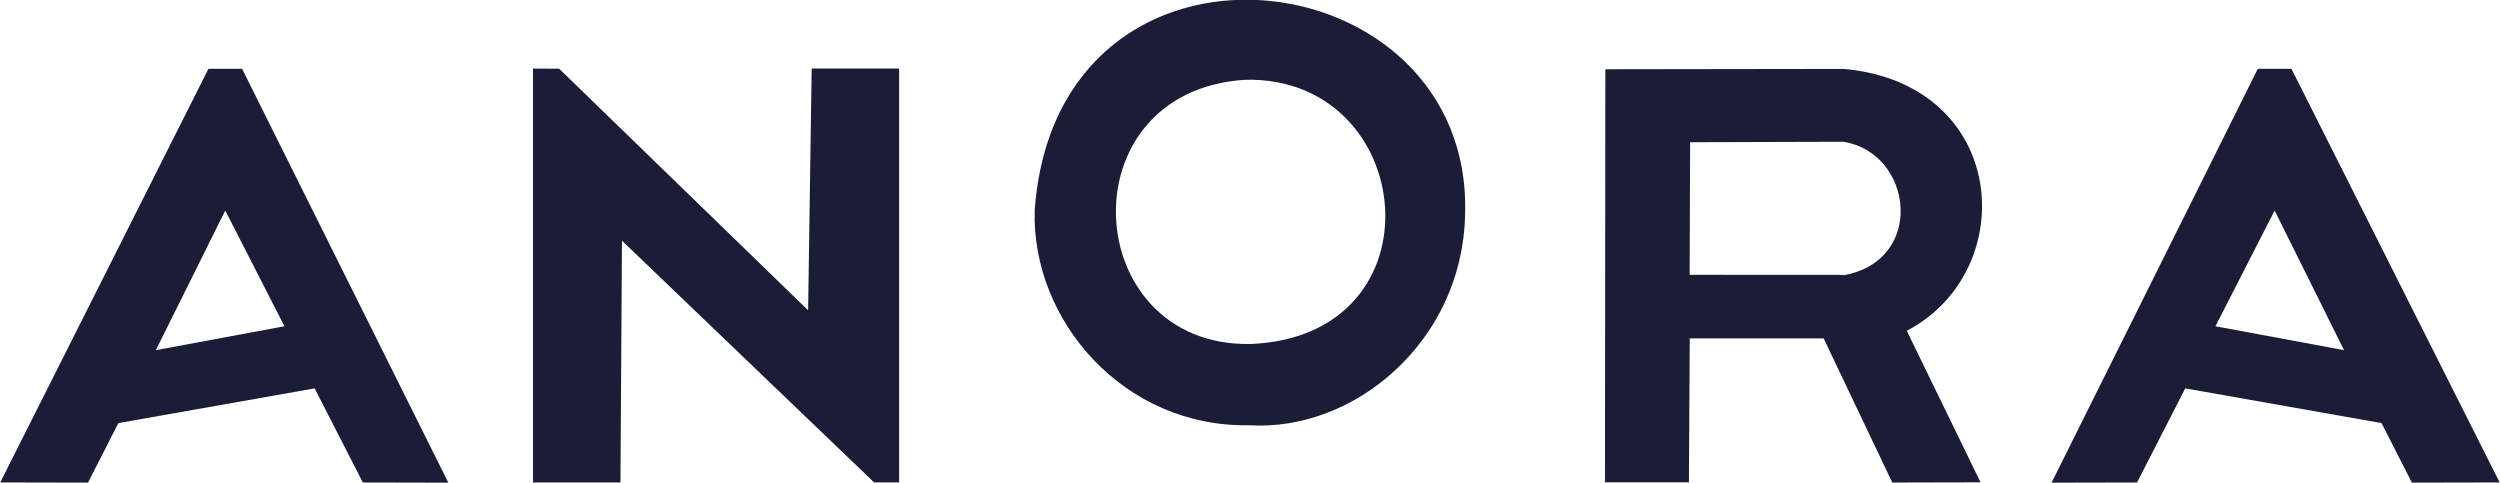
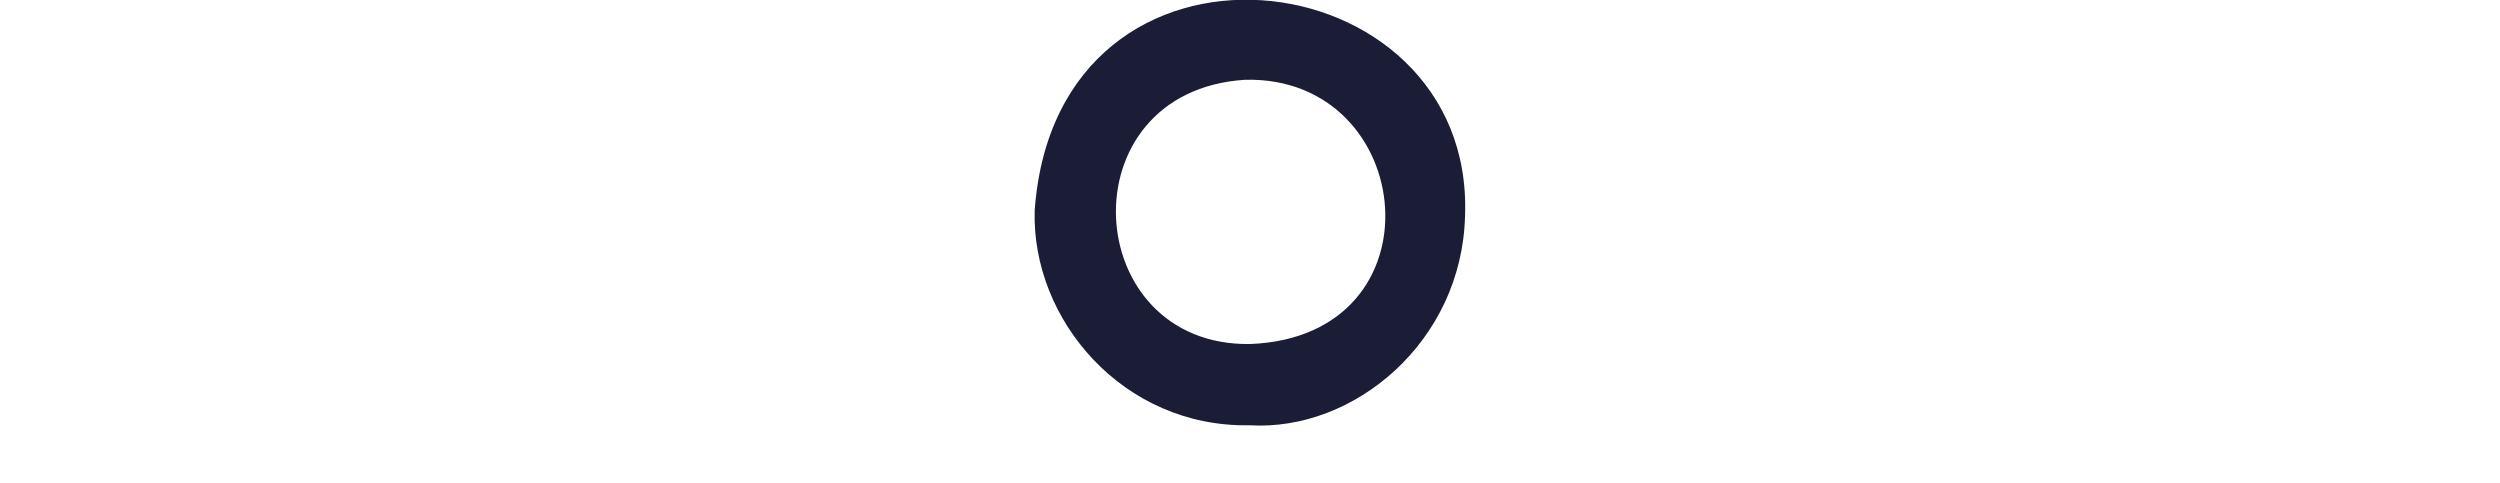
<svg xmlns="http://www.w3.org/2000/svg" version="1.1" id="svg2" viewBox="0 0 1400 270.518" height="76.346mm" width="395.111mm">
  <defs id="defs4" />
  <g transform="translate(327.953,-390.922)" id="layer1">
    <g style="fill:#1b1d36;fill-opacity:1" transform="matrix(1.88,0,0,1.88,247.113,-232.402)" id="g4236">
      <g id="g4300">
        <g transform="translate(10.337,-0.038)" id="g4397">
-           <path style="color:#000000;clip-rule:nonzero;display:inline;overflow:visible;visibility:visible;opacity:1;isolation:auto;mix-blend-mode:normal;color-interpolation:sRGB;color-interpolation-filters:linearRGB;solid-color:#000000;solid-opacity:1;fill:#1b1d36;fill-opacity:1;fill-rule:nonzero;stroke:none;stroke-width:5;stroke-linecap:butt;stroke-linejoin:round;stroke-miterlimit:4;stroke-dasharray:none;stroke-dashoffset:0;stroke-opacity:1;color-rendering:auto;image-rendering:auto;shape-rendering:auto;text-rendering:auto;enable-background:accumulate" d="m -254.134,352.096 10.03,0 61.428,123.276 -25.466,-0.058 -14.356,-28.035 -58.461,10.337 -9.058,17.741 -26.134,-0.057 62.016,-123.205 z m 22.643,76.683 -17.635,-34.472 -20.673,41.587 z" id="path4213" />
-           <path style="color:#000000;clip-rule:nonzero;display:inline;overflow:visible;visibility:visible;opacity:1;isolation:auto;mix-blend-mode:normal;color-interpolation:sRGB;color-interpolation-filters:linearRGB;solid-color:#000000;solid-opacity:1;fill:#1b1d36;fill-opacity:1;fill-rule:nonzero;stroke:none;stroke-width:5;stroke-linecap:butt;stroke-linejoin:round;stroke-miterlimit:4;stroke-dasharray:none;stroke-dashoffset:0;stroke-opacity:1;color-rendering:auto;image-rendering:auto;shape-rendering:auto;text-rendering:auto;enable-background:accumulate" d="m -130.958,403.292 -0.446,72.007 -26.059,0 0,-123.284 7.786,0.038 74.172,71.966 1.057,-72.004 26.054,0 0,123.281 -7.46,-0.006 z" id="path4215" />
-           <path style="color:#000000;clip-rule:nonzero;display:inline;overflow:visible;visibility:visible;opacity:1;isolation:auto;mix-blend-mode:normal;color-interpolation:sRGB;color-interpolation-filters:linearRGB;solid-color:#000000;solid-opacity:1;fill:#1b1d36;fill-opacity:1;fill-rule:nonzero;stroke:none;stroke-width:5;stroke-linecap:butt;stroke-linejoin:round;stroke-miterlimit:4;stroke-dasharray:none;stroke-dashoffset:0;stroke-opacity:1;color-rendering:auto;image-rendering:auto;shape-rendering:auto;text-rendering:auto;enable-background:accumulate" d="m 161.963,352.221 71.05,-0.101 c 49.079,4.467 52.908,60.085 18.746,78.012 l 21.975,45.133 -26.297,0.062 -20.441,-42.933 -39.887,0.004 -0.244,42.868 -25.009,0 z m 70.827,61.392 c 24.763,-4.331 20.839,-36.481 0.09,-39.794 l -45.66,0.138 -0.144,39.495 45.847,0.027 z" id="path4217" />
          <path style="color:#000000;clip-rule:nonzero;display:inline;overflow:visible;visibility:visible;opacity:1;isolation:auto;mix-blend-mode:normal;color-interpolation:sRGB;color-interpolation-filters:linearRGB;solid-color:#000000;solid-opacity:1;fill:#1b1d36;fill-opacity:1;fill-rule:nonzero;stroke:none;stroke-width:5;stroke-linecap:butt;stroke-linejoin:round;stroke-miterlimit:4;stroke-dasharray:none;stroke-dashoffset:0;stroke-opacity:1;color-rendering:auto;image-rendering:auto;shape-rendering:auto;text-rendering:auto;enable-background:accumulate" d="M -8.02,394.274 C -1.429,302.942 123.064,318.131 120.173,395.862 119.26,433.37 87.121,460.177 55.955,458.27 18.338,458.952 -8.98,426.884 -8.02,394.274 Z M 54.675,355.355 c -53.81,3.424 -49.279,79.537 1.537,78.711 57.778,-2.274 49.762,-79.933 -1.537,-78.711 z" id="path4234" />
-           <path style="color:#000000;clip-rule:nonzero;display:inline;overflow:visible;visibility:visible;opacity:1;isolation:auto;mix-blend-mode:normal;color-interpolation:sRGB;color-interpolation-filters:linearRGB;solid-color:#000000;solid-opacity:1;fill:#1b1d36;fill-opacity:1;fill-rule:nonzero;stroke:none;stroke-width:5;stroke-linecap:butt;stroke-linejoin:round;stroke-miterlimit:4;stroke-dasharray:none;stroke-dashoffset:0;stroke-opacity:1;color-rendering:auto;image-rendering:auto;shape-rendering:auto;text-rendering:auto;enable-background:accumulate" d="m 366.337,352.096 -10.03,0 -61.428,123.276 25.466,-0.058 14.356,-28.035 58.461,10.337 9.058,17.741 26.134,-0.057 -62.016,-123.205 z m -22.643,76.683 17.635,-34.472 20.673,41.587 z" id="path4213-6" />
        </g>
      </g>
    </g>
  </g>
</svg>